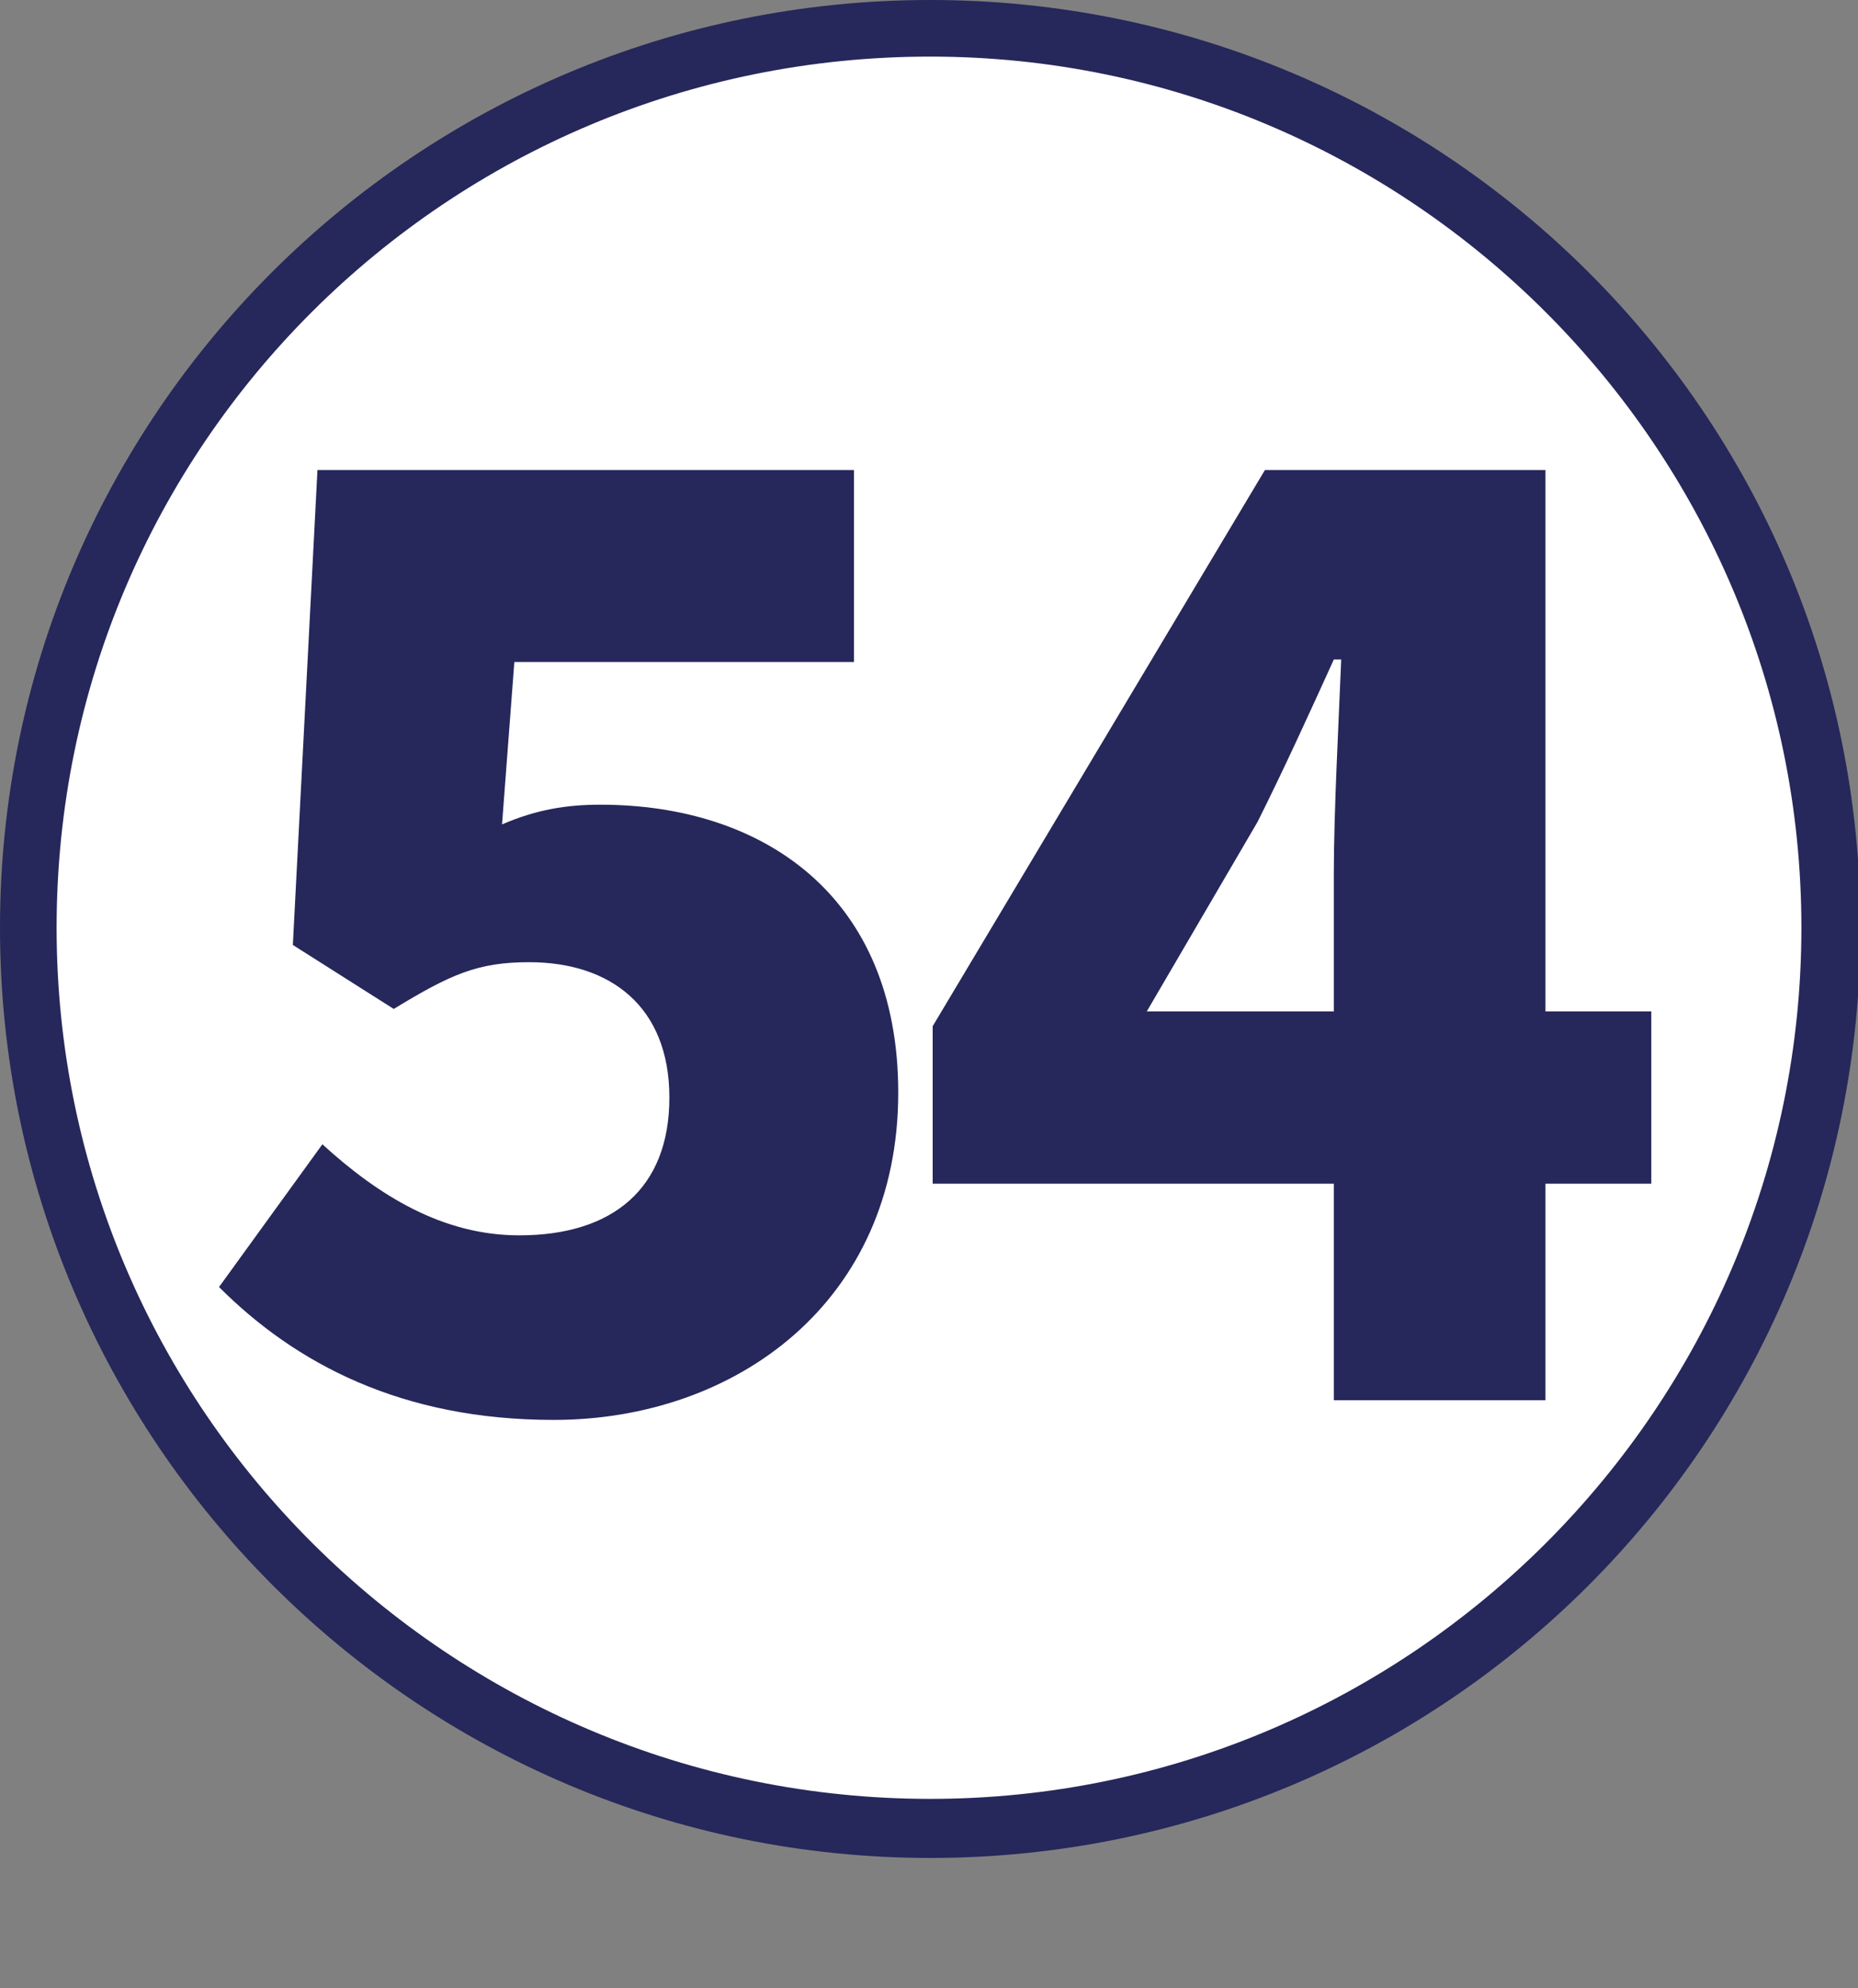
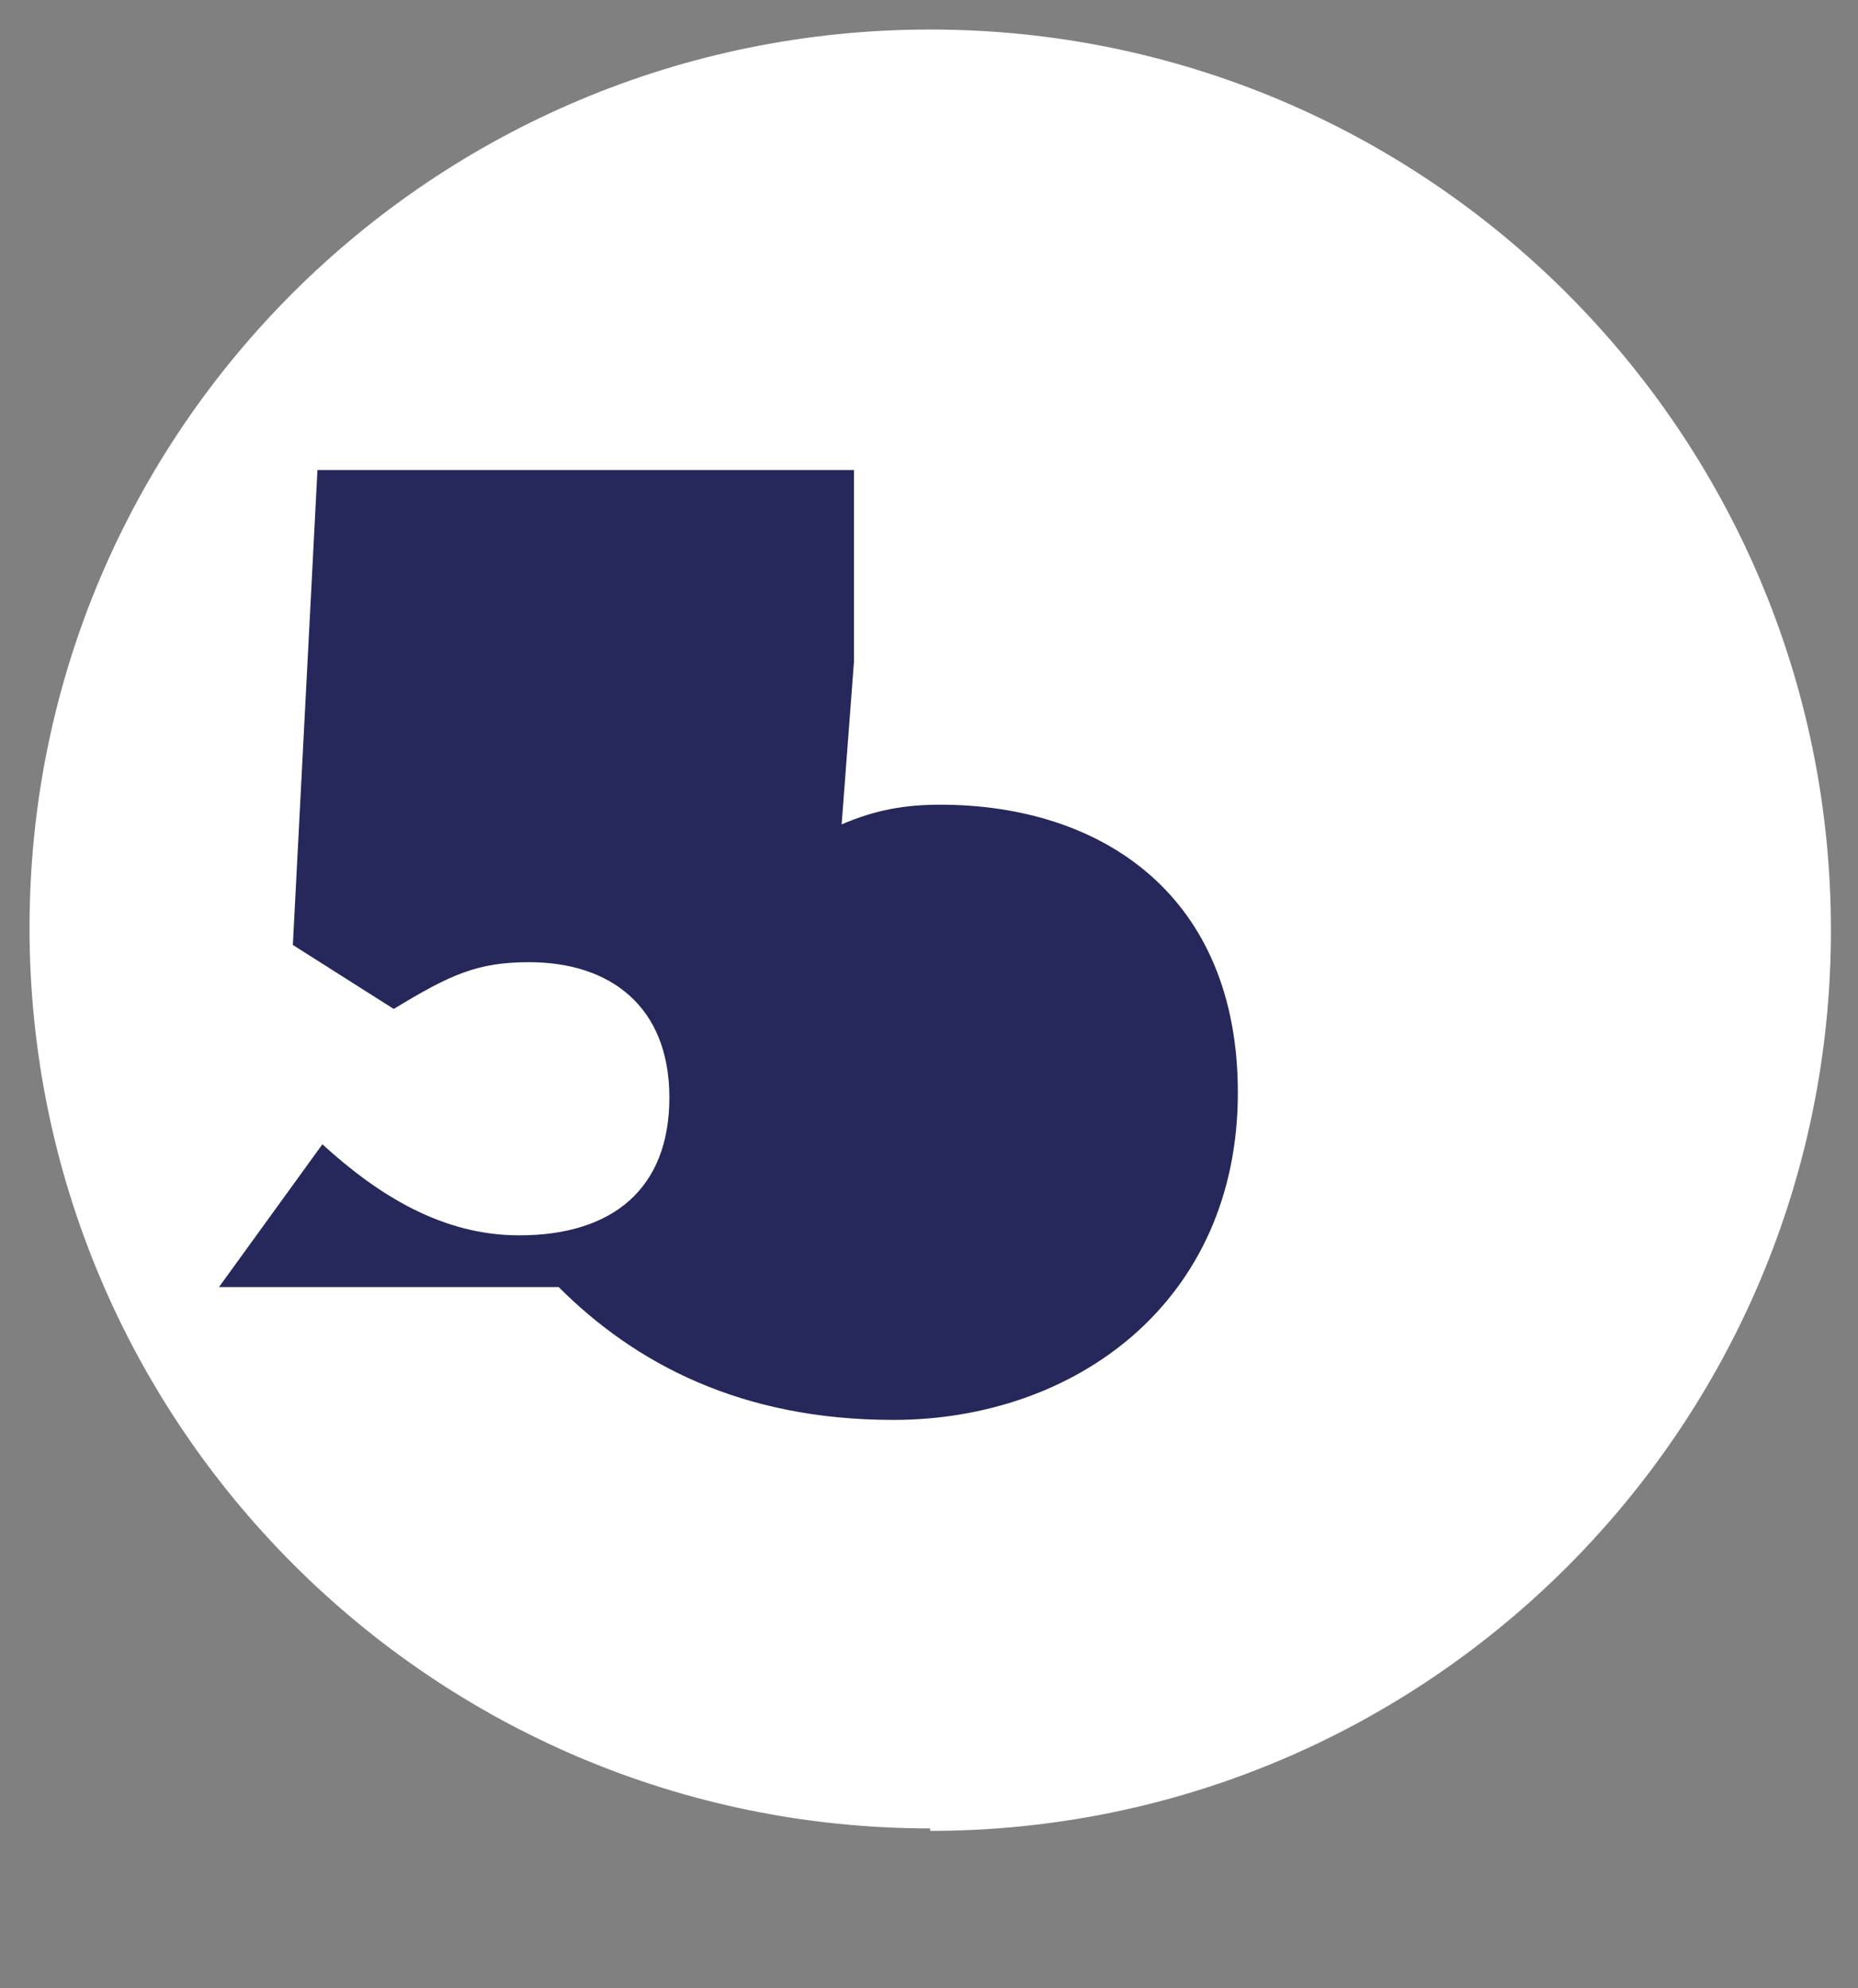
<svg xmlns="http://www.w3.org/2000/svg" id="Calque_1" viewBox="0 0 7.55 8.08">
  <rect x="0" y="0" width="7.55" height="8.08" fill="#808080" stroke="none" />
  <defs>
    <style>.cls-1{fill:#fff;}.cls-2{fill:#26275a;}</style>
  </defs>
  <path class="cls-1" d="M3.78,7.43C1.76,7.43,.12,5.79,.12,3.77S1.76,.12,3.78,.12s3.66,1.64,3.66,3.66-1.64,3.66-3.66,3.66" />
-   <path class="cls-2" d="M3.78,.23c1.95,0,3.54,1.59,3.54,3.54s-1.59,3.54-3.54,3.54S.23,5.73,.23,3.77,1.82,.23,3.78,.23m0-.23C1.69,0,0,1.69,0,3.77s1.69,3.78,3.78,3.78,3.78-1.69,3.78-3.78S5.86,0,3.78,0" />
  <g>
-     <path class="cls-2" d="M.89,5.23l.42-.58c.23,.21,.49,.37,.8,.37,.38,0,.61-.19,.61-.56s-.24-.55-.57-.55c-.21,0-.32,.05-.55,.19l-.41-.26,.1-1.93H3.47v.78h-1.38l-.05,.66c.14-.06,.26-.08,.4-.08,.66,0,1.21,.37,1.21,1.17,0,.85-.66,1.33-1.4,1.33-.62,0-1.05-.23-1.36-.54Z" />
-     <path class="cls-2" d="M5.42,4.81h-1.63v-.64l1.35-2.26h1.14v2.2h.43v.7h-.43v.88h-.86v-.88Zm0-.7v-.56c0-.25,.02-.62,.03-.87h-.03c-.1,.22-.2,.44-.31,.66l-.45,.77h.75Z" />
+     <path class="cls-2" d="M.89,5.23l.42-.58c.23,.21,.49,.37,.8,.37,.38,0,.61-.19,.61-.56s-.24-.55-.57-.55c-.21,0-.32,.05-.55,.19l-.41-.26,.1-1.93H3.47v.78l-.05,.66c.14-.06,.26-.08,.4-.08,.66,0,1.21,.37,1.21,1.17,0,.85-.66,1.33-1.4,1.33-.62,0-1.05-.23-1.36-.54Z" />
  </g>
</svg>